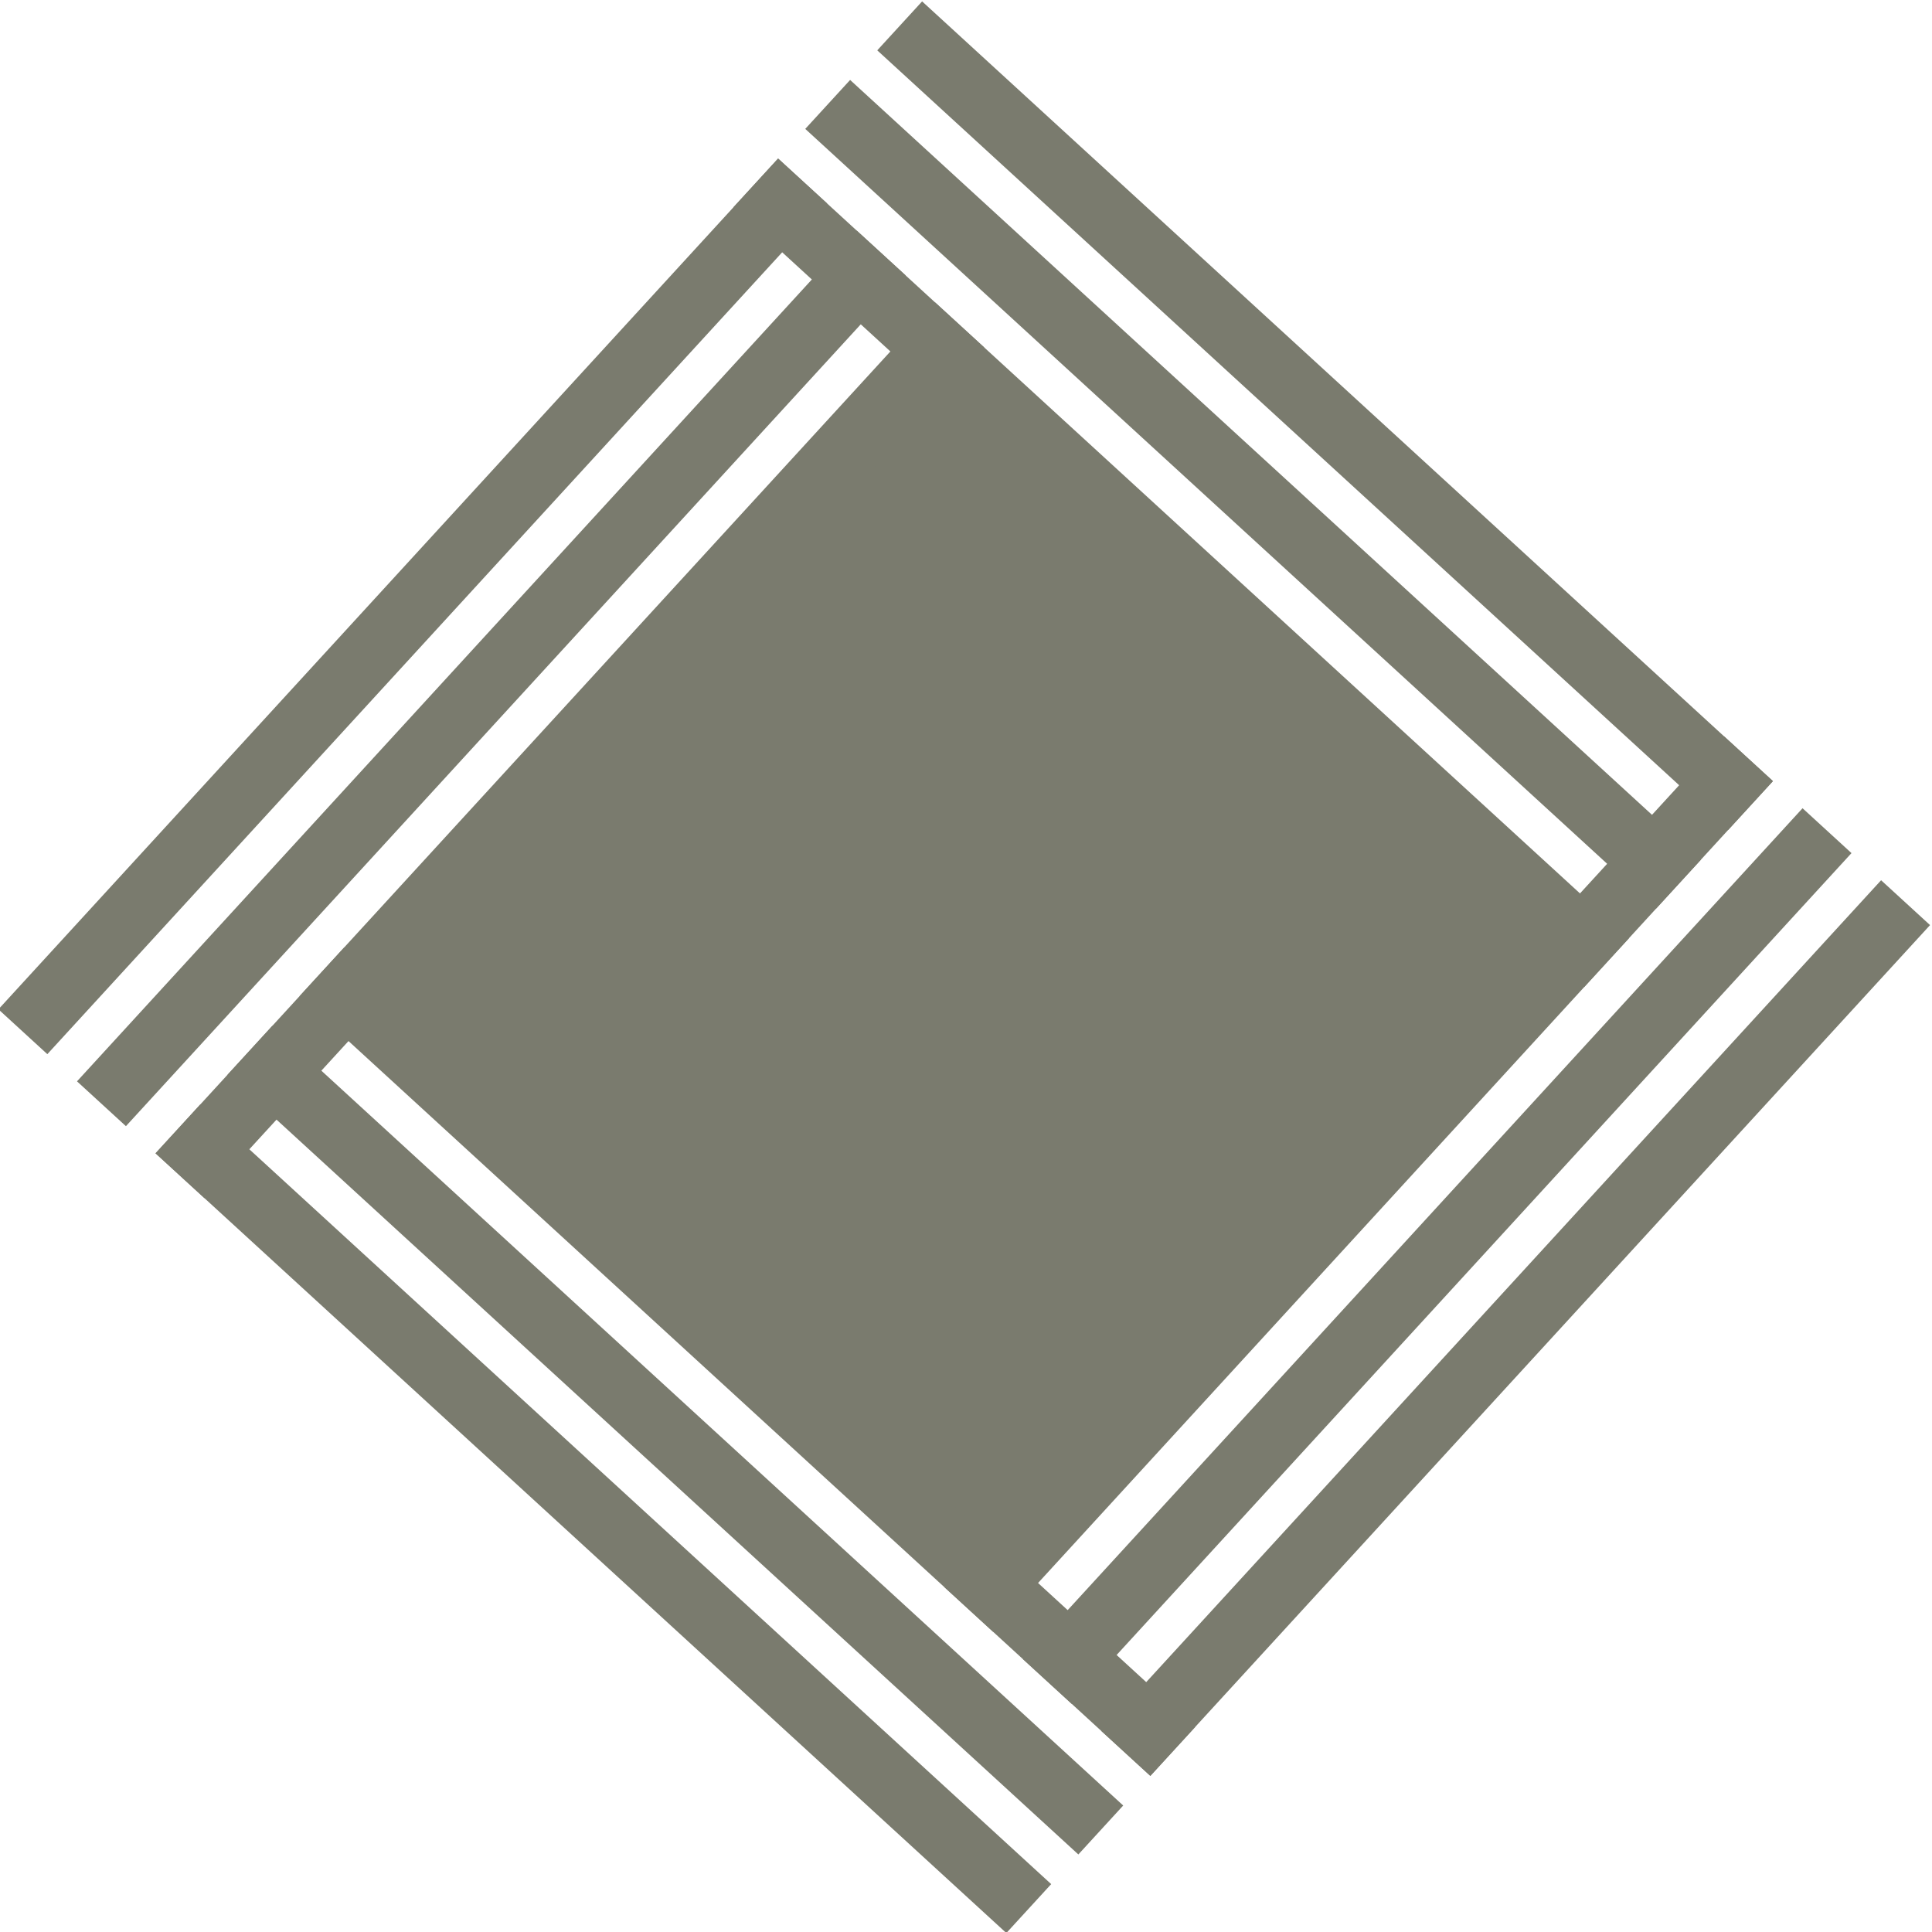
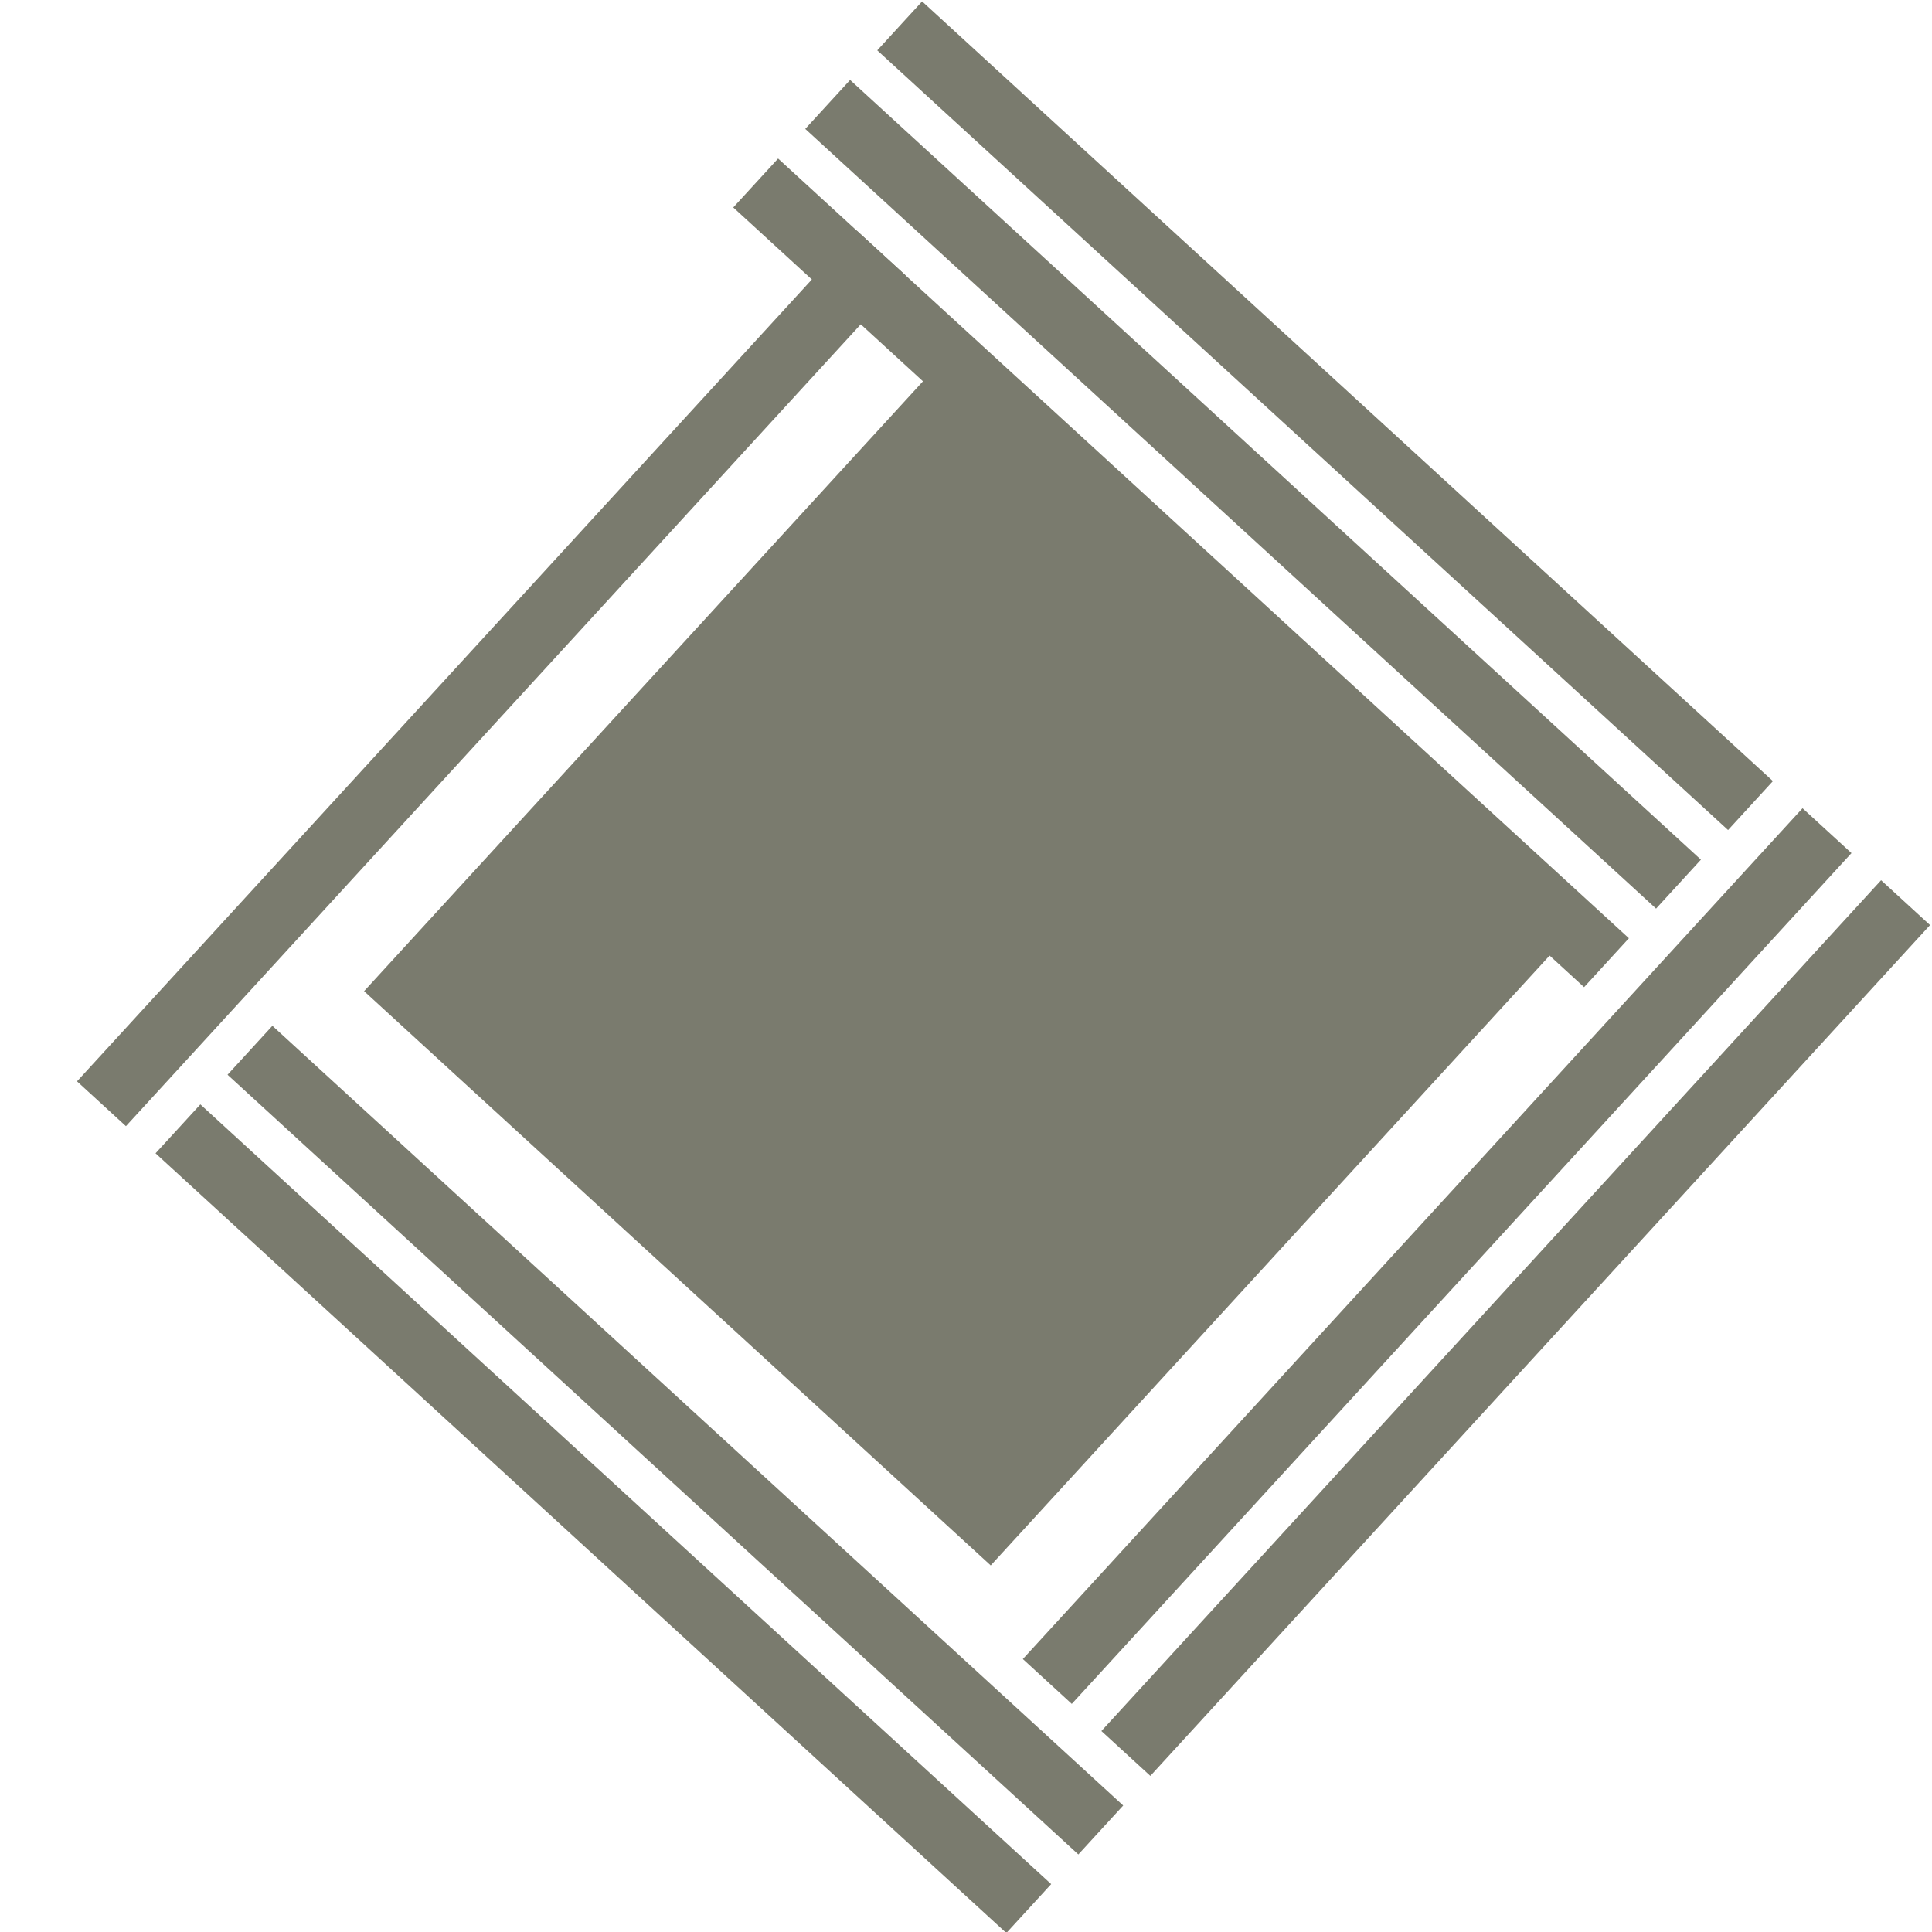
<svg xmlns="http://www.w3.org/2000/svg" xmlns:ns1="http://sodipodi.sourceforge.net/DTD/sodipodi-0.dtd" xmlns:ns2="http://www.inkscape.org/namespaces/inkscape" version="1.1" id="svg14555" width="99.671" height="99.671" viewBox="0 0 99.671 99.671" ns1:docname="logo.svg" ns2:version="1.2.2 (b0a8486541, 2022-12-01)">
  <defs id="defs14559" />
  <ns1:namedview id="namedview14557" pagecolor="#ffffff" bordercolor="#666666" borderopacity="1.0" ns2:showpageshadow="2" ns2:pageopacity="0.0" ns2:pagecheckerboard="0" ns2:deskcolor="#d1d1d1" showgrid="false" ns2:zoom="3.0899093" ns2:cx="-9.2235717" ns2:cy="27.832532" ns2:window-width="1920" ns2:window-height="1011" ns2:window-x="0" ns2:window-y="32" ns2:window-maximized="1" ns2:current-layer="g14565">
    <ns2:page x="0" y="0" id="page14561" width="99.671" height="99.671" />
  </ns1:namedview>
  <g id="g14563" ns2:groupmode="layer" ns2:label="Page 1" transform="matrix(1.333,0,0,-1.333,-122.208,370.918)">
    <g id="g14565" transform="scale(0.1)">
      <g id="g14895" transform="matrix(0.987,1.077,-1.077,0.987,2720.054,-1077.369)" style="stroke-width:0.685;fill:#7a7b6e;fill-opacity:1">
        <path d="M 1210.74,2221.53 H 985.566 v 225.18 h 225.174 v -225.18" style="fill:#7a7b6e;fill-opacity:1;fill-rule:nonzero;stroke:none;stroke-width:0.685" id="path14573" />
        <path d="m 1278.76,2209.14 h -17.59 v 305.74 h 17.59 v -305.74" style="fill:#7a7b6e;fill-opacity:1;fill-rule:nonzero;stroke:none;stroke-width:0.685" id="path14575" />
        <path d="m 1250.53,2209.14 h -17.59 v 305.74 h 17.59 v -305.74" style="fill:#7a7b6e;fill-opacity:1;fill-rule:nonzero;stroke:none;stroke-width:0.685" id="path14577" />
        <path d="m 1222.29,2209.14 h -17.58 v 305.74 h 17.58 v -305.74" style="fill:#7a7b6e;fill-opacity:1;fill-rule:nonzero;stroke:none;stroke-width:0.685" id="path14579" />
-         <path d="M 1222.29,2514.88 V 2497.3 H 916.563 v 17.58 h 305.727" style="fill:#7a7b6e;fill-opacity:1;fill-rule:nonzero;stroke:none;stroke-width:0.685" id="path14581" />
        <path d="m 1222.29,2486.64 v -17.58 H 916.563 v 17.58 h 305.727" style="fill:#7a7b6e;fill-opacity:1;fill-rule:nonzero;stroke:none;stroke-width:0.685" id="path14583" />
-         <path d="m 1222.29,2458.42 v -17.6 H 916.563 v 17.6 h 305.727" style="fill:#7a7b6e;fill-opacity:1;fill-rule:nonzero;stroke:none;stroke-width:0.685" id="path14585" />
        <path d="m 916.563,2458.42 h 17.578 v -305.74 h -17.578 v 305.74" style="fill:#7a7b6e;fill-opacity:1;fill-rule:nonzero;stroke:none;stroke-width:0.685" id="path14587" />
        <path d="m 944.797,2458.42 h 17.586 v -305.74 h -17.586 v 305.74" style="fill:#7a7b6e;fill-opacity:1;fill-rule:nonzero;stroke:none;stroke-width:0.685" id="path14589" />
-         <path d="m 973.027,2458.42 h 17.578 v -305.74 h -17.578 v 305.74" style="fill:#7a7b6e;fill-opacity:1;fill-rule:nonzero;stroke:none;stroke-width:0.685" id="path14591" />
        <path d="m 973.027,2152.68 v 17.59 h 305.733 v -17.59 H 973.027" style="fill:#7a7b6e;fill-opacity:1;fill-rule:nonzero;stroke:none;stroke-width:0.685" id="path14593" />
        <path d="m 973.027,2180.91 v 17.59 h 305.733 v -17.59 H 973.027" style="fill:#7a7b6e;fill-opacity:1;fill-rule:nonzero;stroke:none;stroke-width:0.685" id="path14595" />
-         <path d="m 973.027,2209.14 v 17.58 h 305.733 v -17.58 H 973.027" style="fill:#7a7b6e;fill-opacity:1;fill-rule:nonzero;stroke:none;stroke-width:0.685" id="path14597" />
      </g>
    </g>
  </g>
</svg>